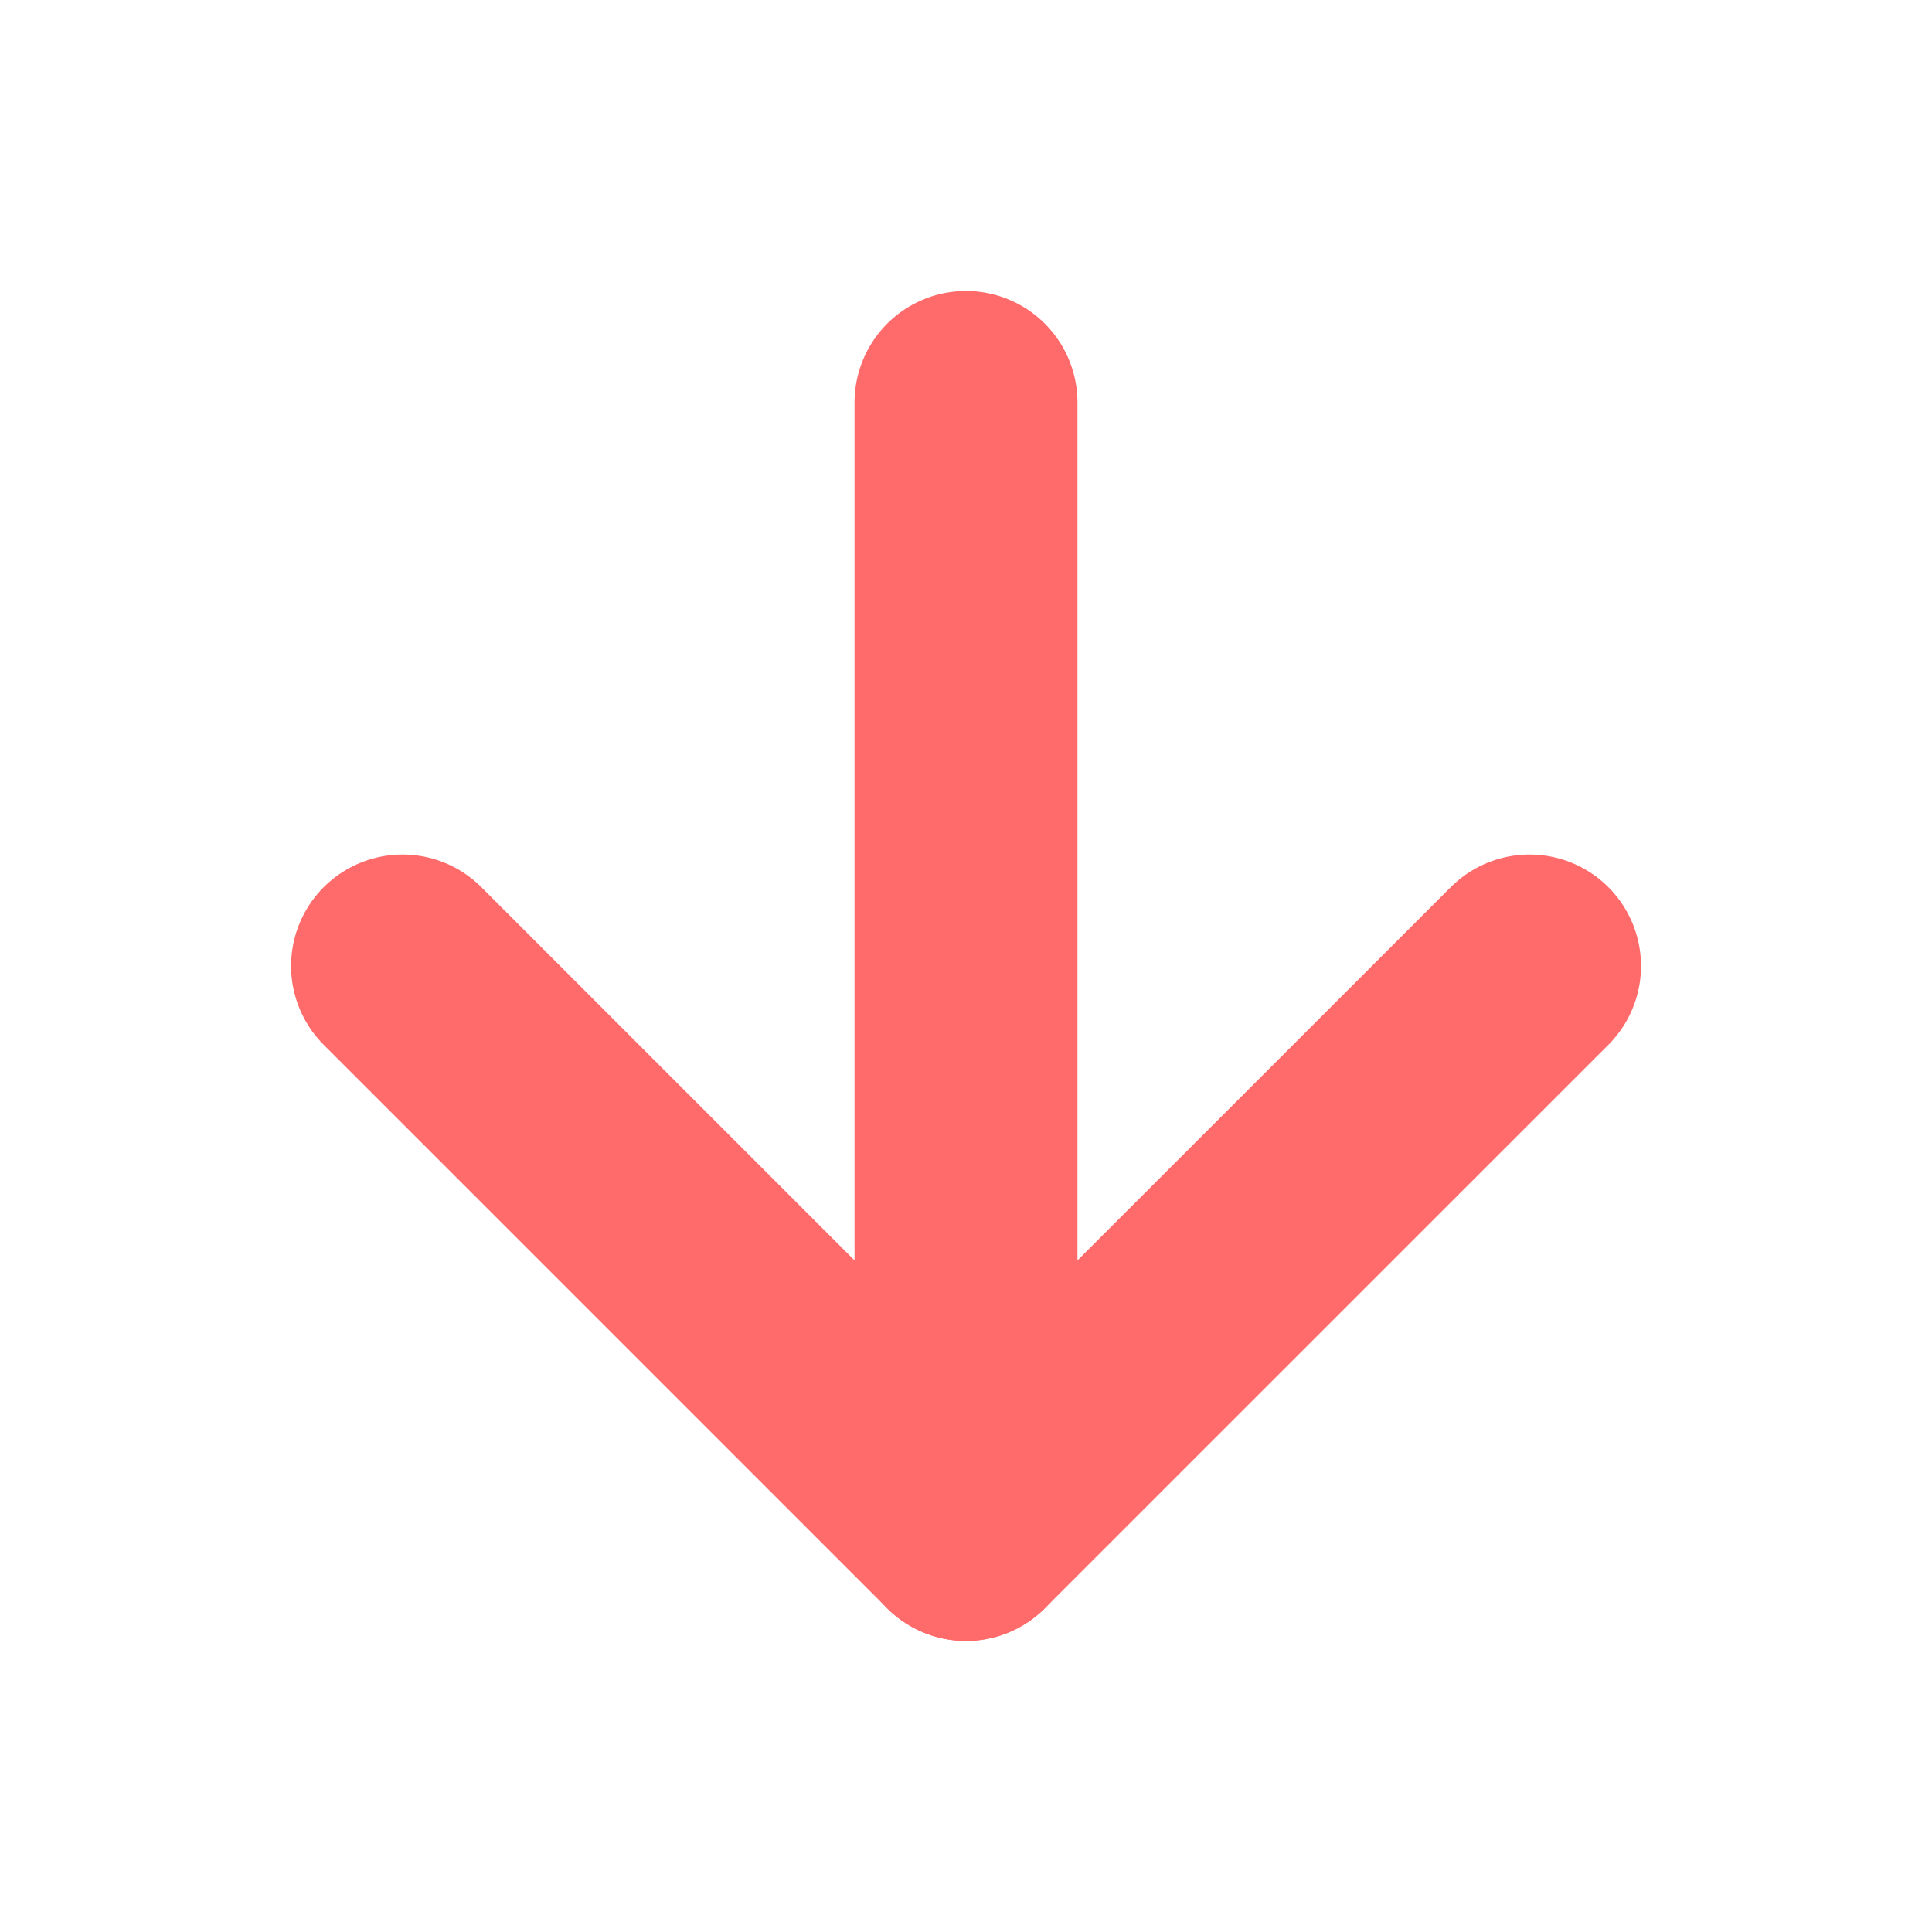
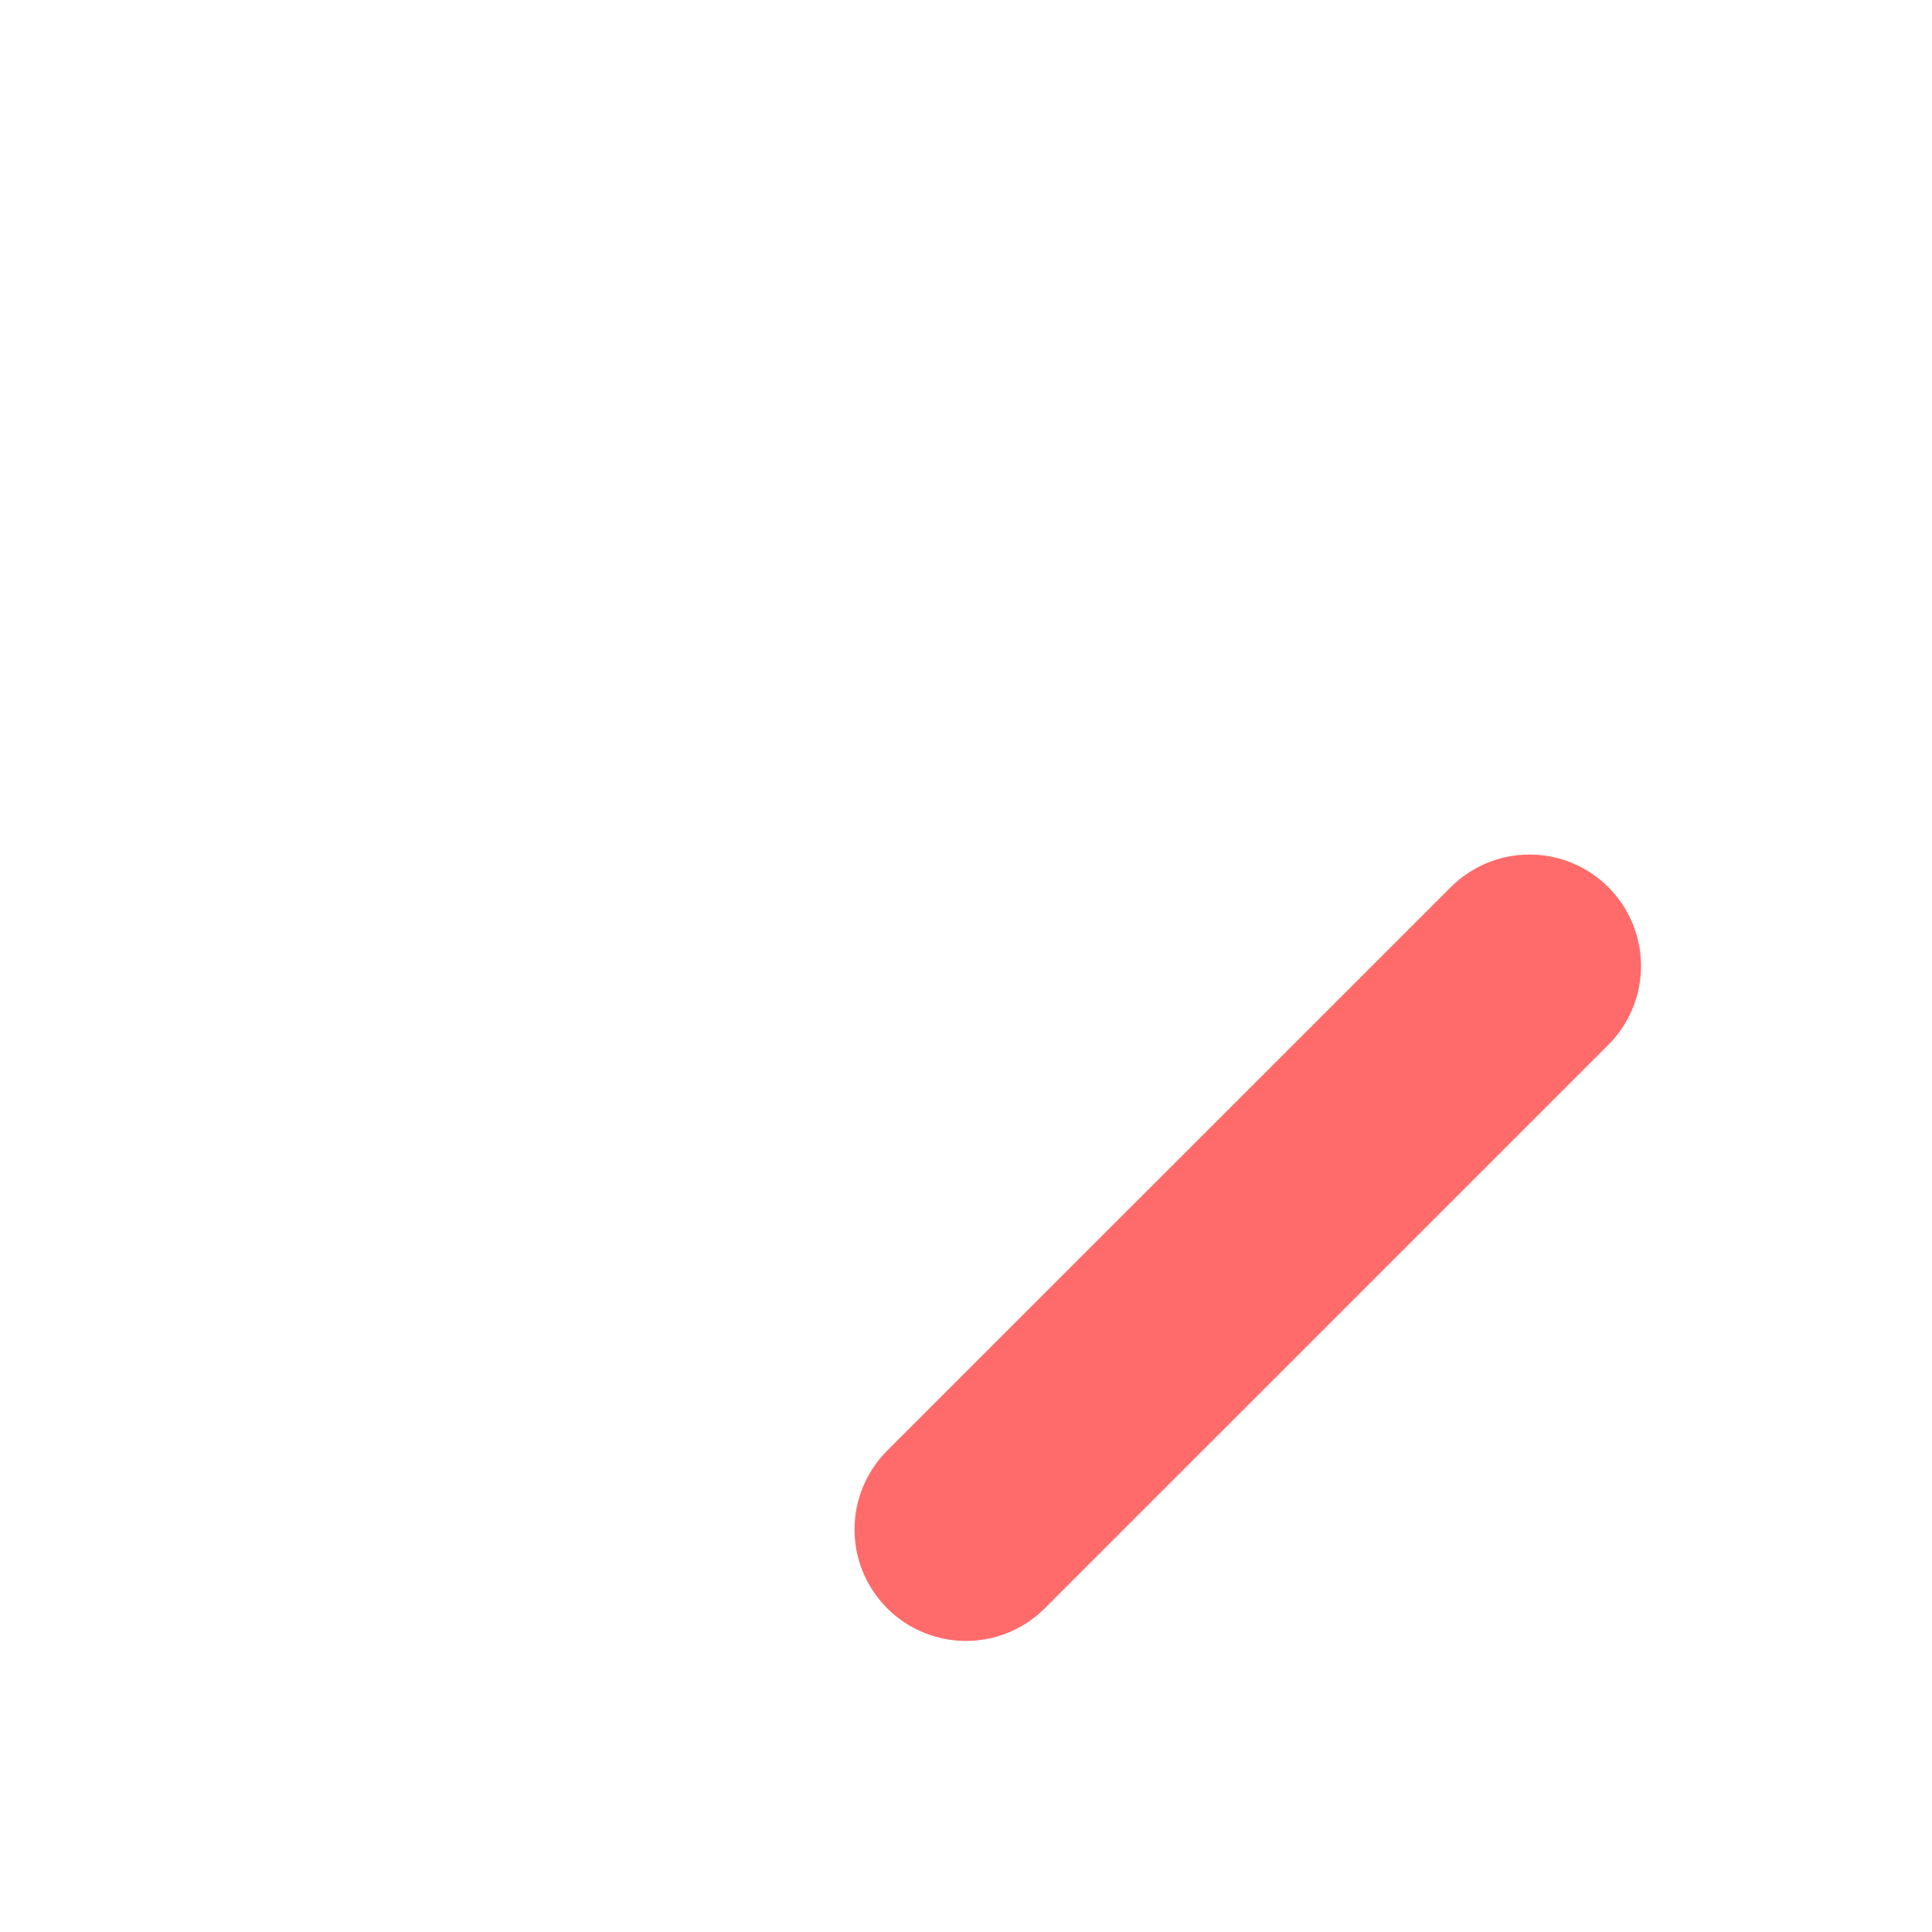
<svg xmlns="http://www.w3.org/2000/svg" width="26" height="26" viewBox="0 0 26 26" fill="none">
-   <path d="M13 5.416L13 20.583" stroke="#FF6B6B" stroke-width="3" stroke-linecap="round" stroke-linejoin="round" />
-   <path d="M20.584 13L13 20.583L5.417 13" stroke="#FF6B6B" stroke-width="3" stroke-linecap="round" stroke-linejoin="round" />
+   <path d="M20.584 13L13 20.583" stroke="#FF6B6B" stroke-width="3" stroke-linecap="round" stroke-linejoin="round" />
</svg>